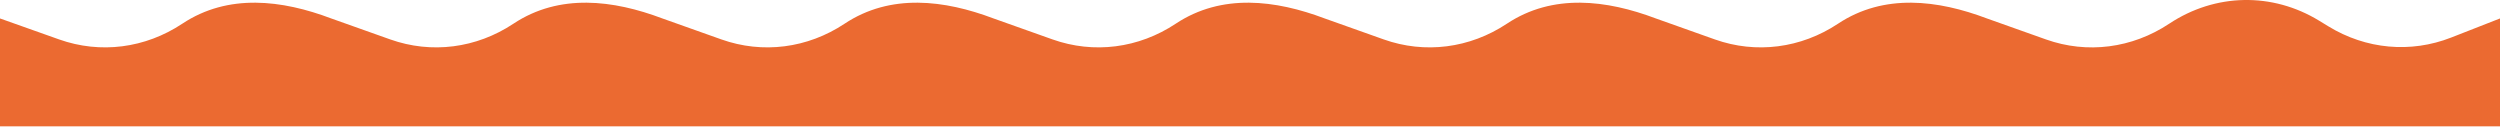
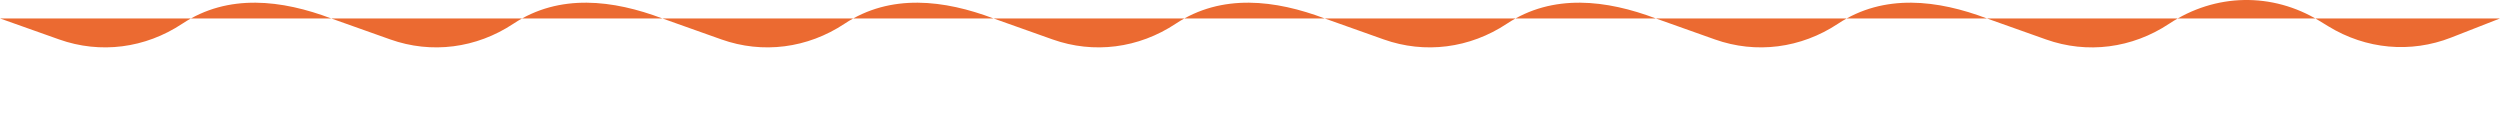
<svg xmlns="http://www.w3.org/2000/svg" width="375" height="19" viewBox="0 0 375 19" fill="none">
-   <path d="M375 2.767L367.667 5.636C361.595 8.01 354.9 7.4 349.258 3.951L347.88 3.11C340.841 -1.19 332.281 -1.022 325.382 3.555C319.81 7.252 313.078 8.113 306.899 5.916L298.036 2.767C290.71 -0.003 282.61 -1.025 275.711 3.552C270.139 7.249 263.407 8.109 257.228 5.913L248.365 2.764C241.036 -0.003 232.936 -1.025 226.04 3.552C220.468 7.249 213.736 8.109 207.557 5.913L198.694 2.764C191.361 -0.003 183.265 -1.025 176.366 3.552C170.794 7.249 164.062 8.109 157.883 5.913L149.02 2.764C141.69 -0.003 133.591 -1.025 126.695 3.552C121.123 7.249 114.391 8.109 108.212 5.913L99.349 2.764C92.016 -0.003 83.92 -1.025 77.021 3.552C71.449 7.249 64.716 8.109 58.538 5.913L49.674 2.764C42.345 -0.003 34.245 -1.025 27.35 3.552C21.778 7.249 15.045 8.109 8.866 5.913L0 2.767V18.952H375V2.767Z" fill="#EB6A31" />
+   <path d="M375 2.767L367.667 5.636C361.595 8.01 354.9 7.4 349.258 3.951L347.88 3.11C340.841 -1.19 332.281 -1.022 325.382 3.555C319.81 7.252 313.078 8.113 306.899 5.916L298.036 2.767C290.71 -0.003 282.61 -1.025 275.711 3.552C270.139 7.249 263.407 8.109 257.228 5.913L248.365 2.764C241.036 -0.003 232.936 -1.025 226.04 3.552C220.468 7.249 213.736 8.109 207.557 5.913L198.694 2.764C191.361 -0.003 183.265 -1.025 176.366 3.552C170.794 7.249 164.062 8.109 157.883 5.913L149.02 2.764C141.69 -0.003 133.591 -1.025 126.695 3.552C121.123 7.249 114.391 8.109 108.212 5.913L99.349 2.764C92.016 -0.003 83.92 -1.025 77.021 3.552C71.449 7.249 64.716 8.109 58.538 5.913L49.674 2.764C42.345 -0.003 34.245 -1.025 27.35 3.552C21.778 7.249 15.045 8.109 8.866 5.913L0 2.767V18.952V2.767Z" fill="#EB6A31" />
</svg>